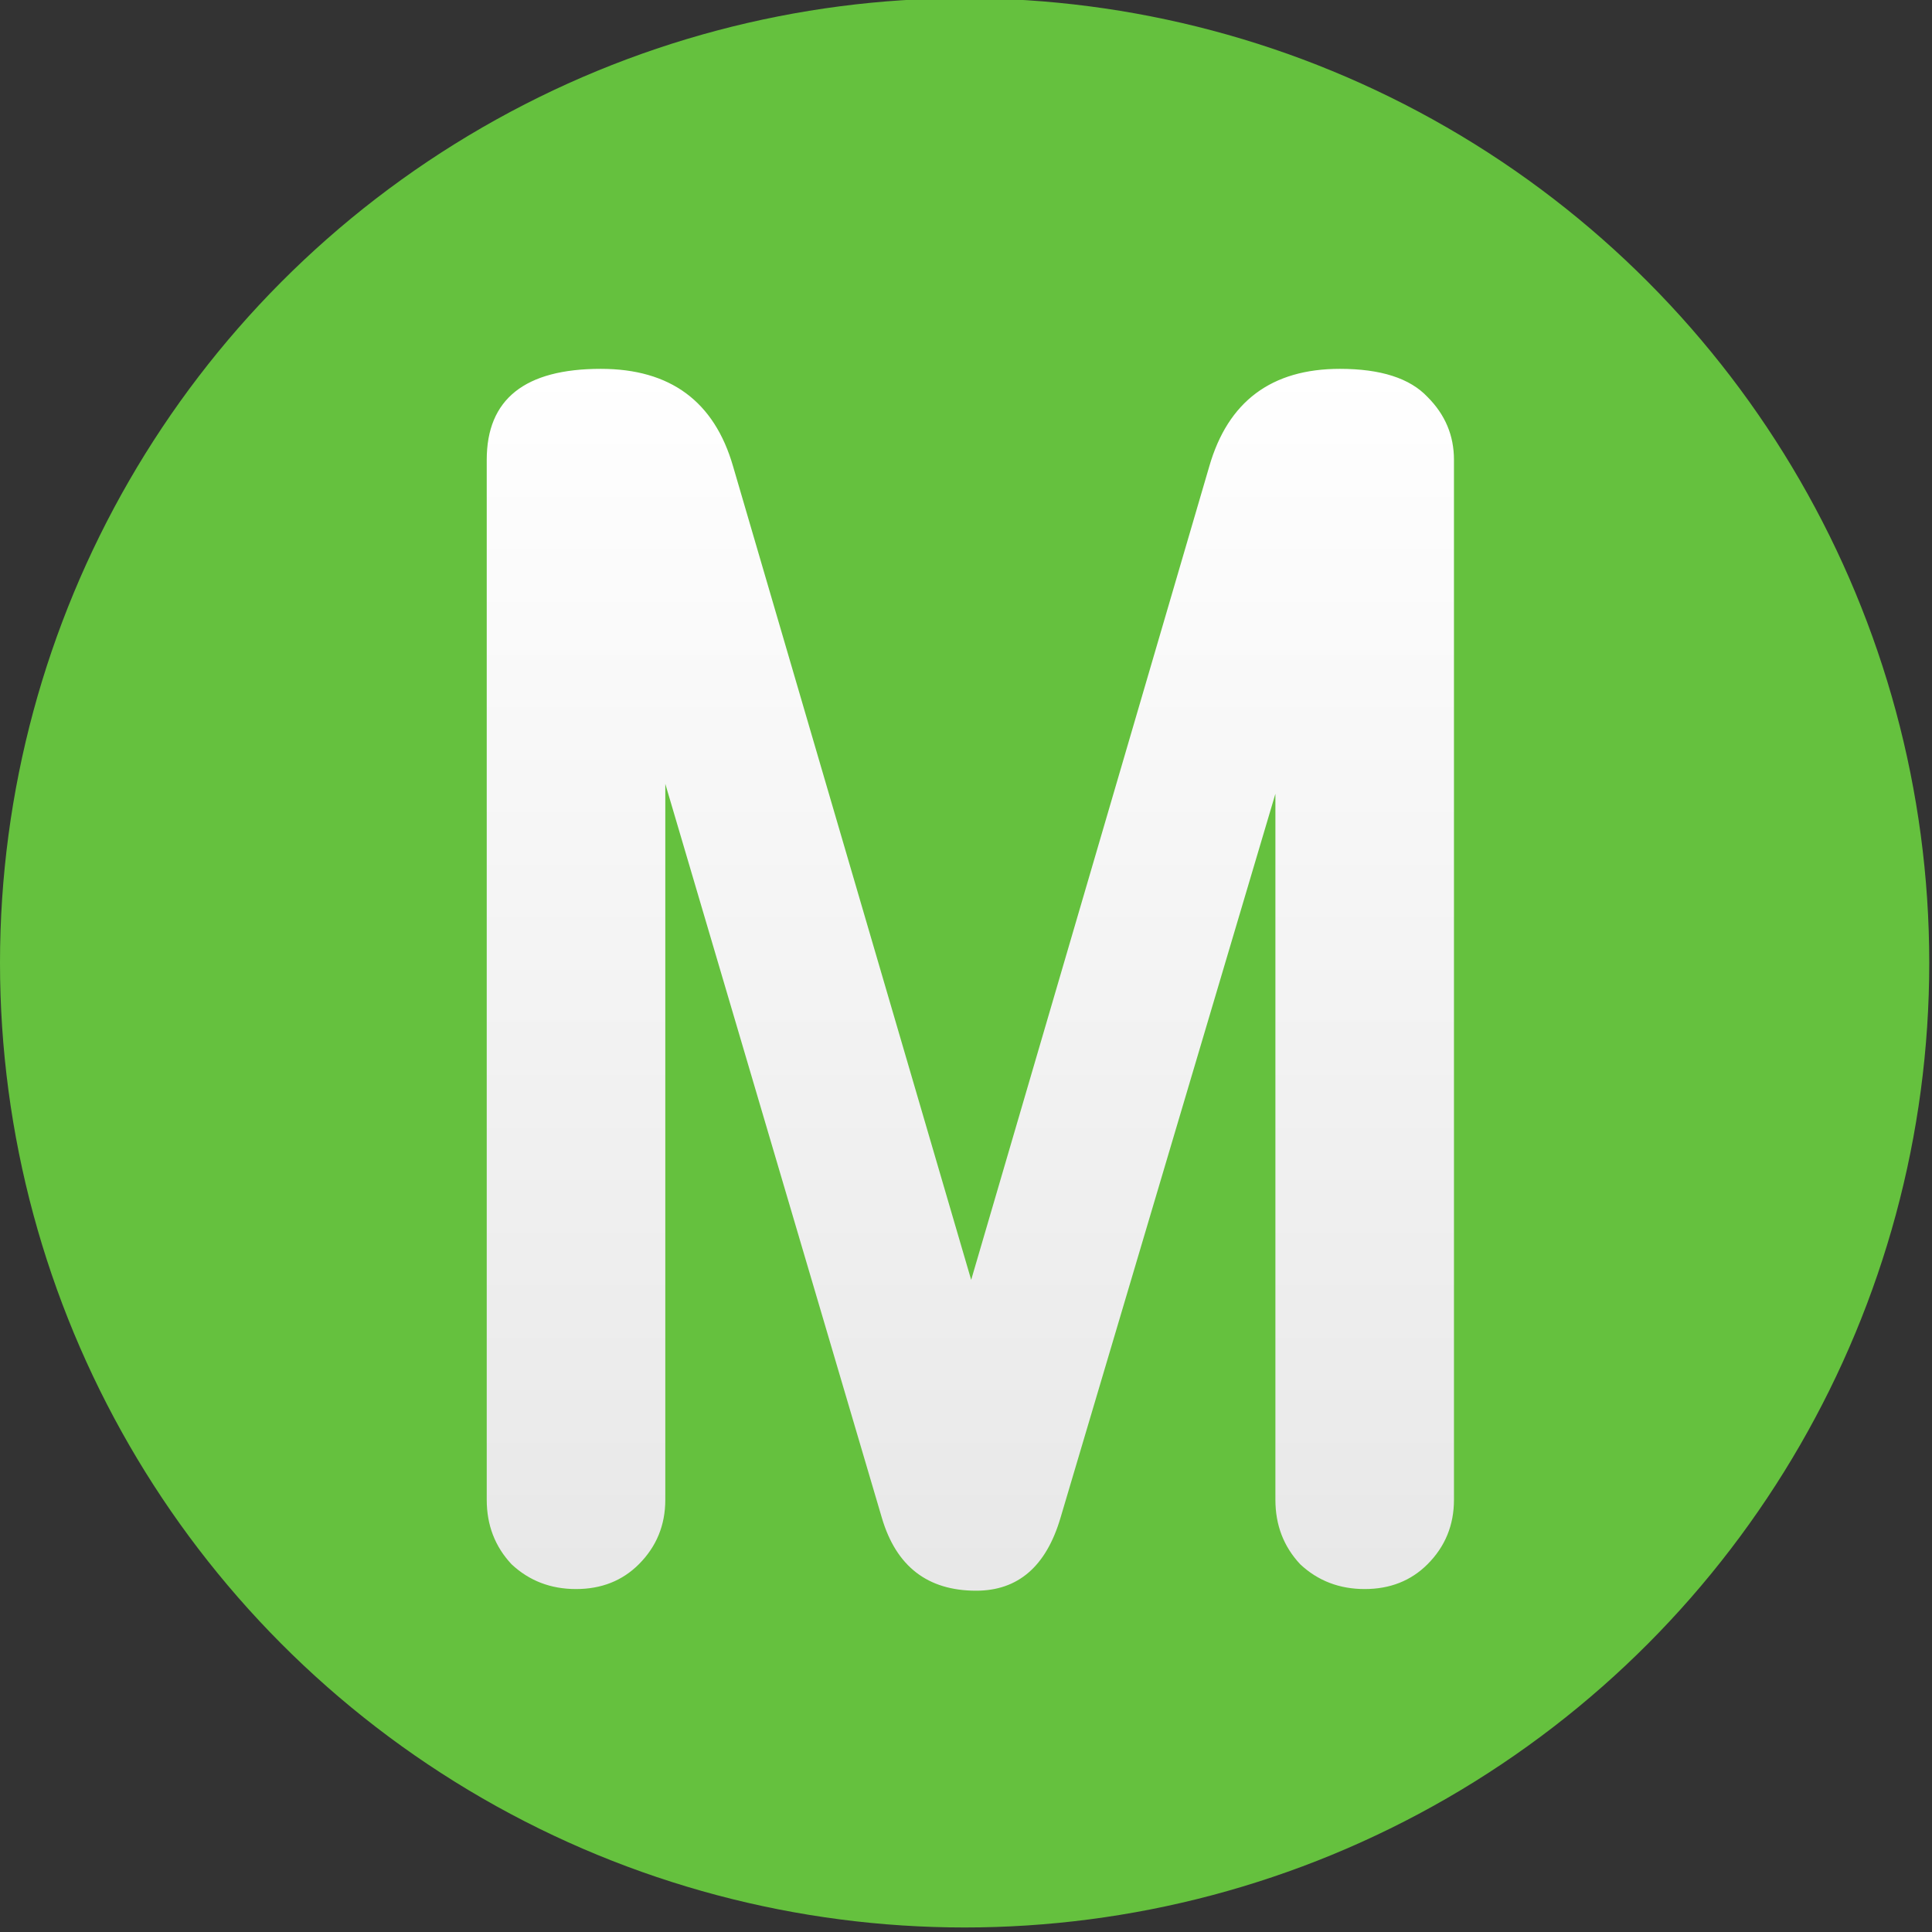
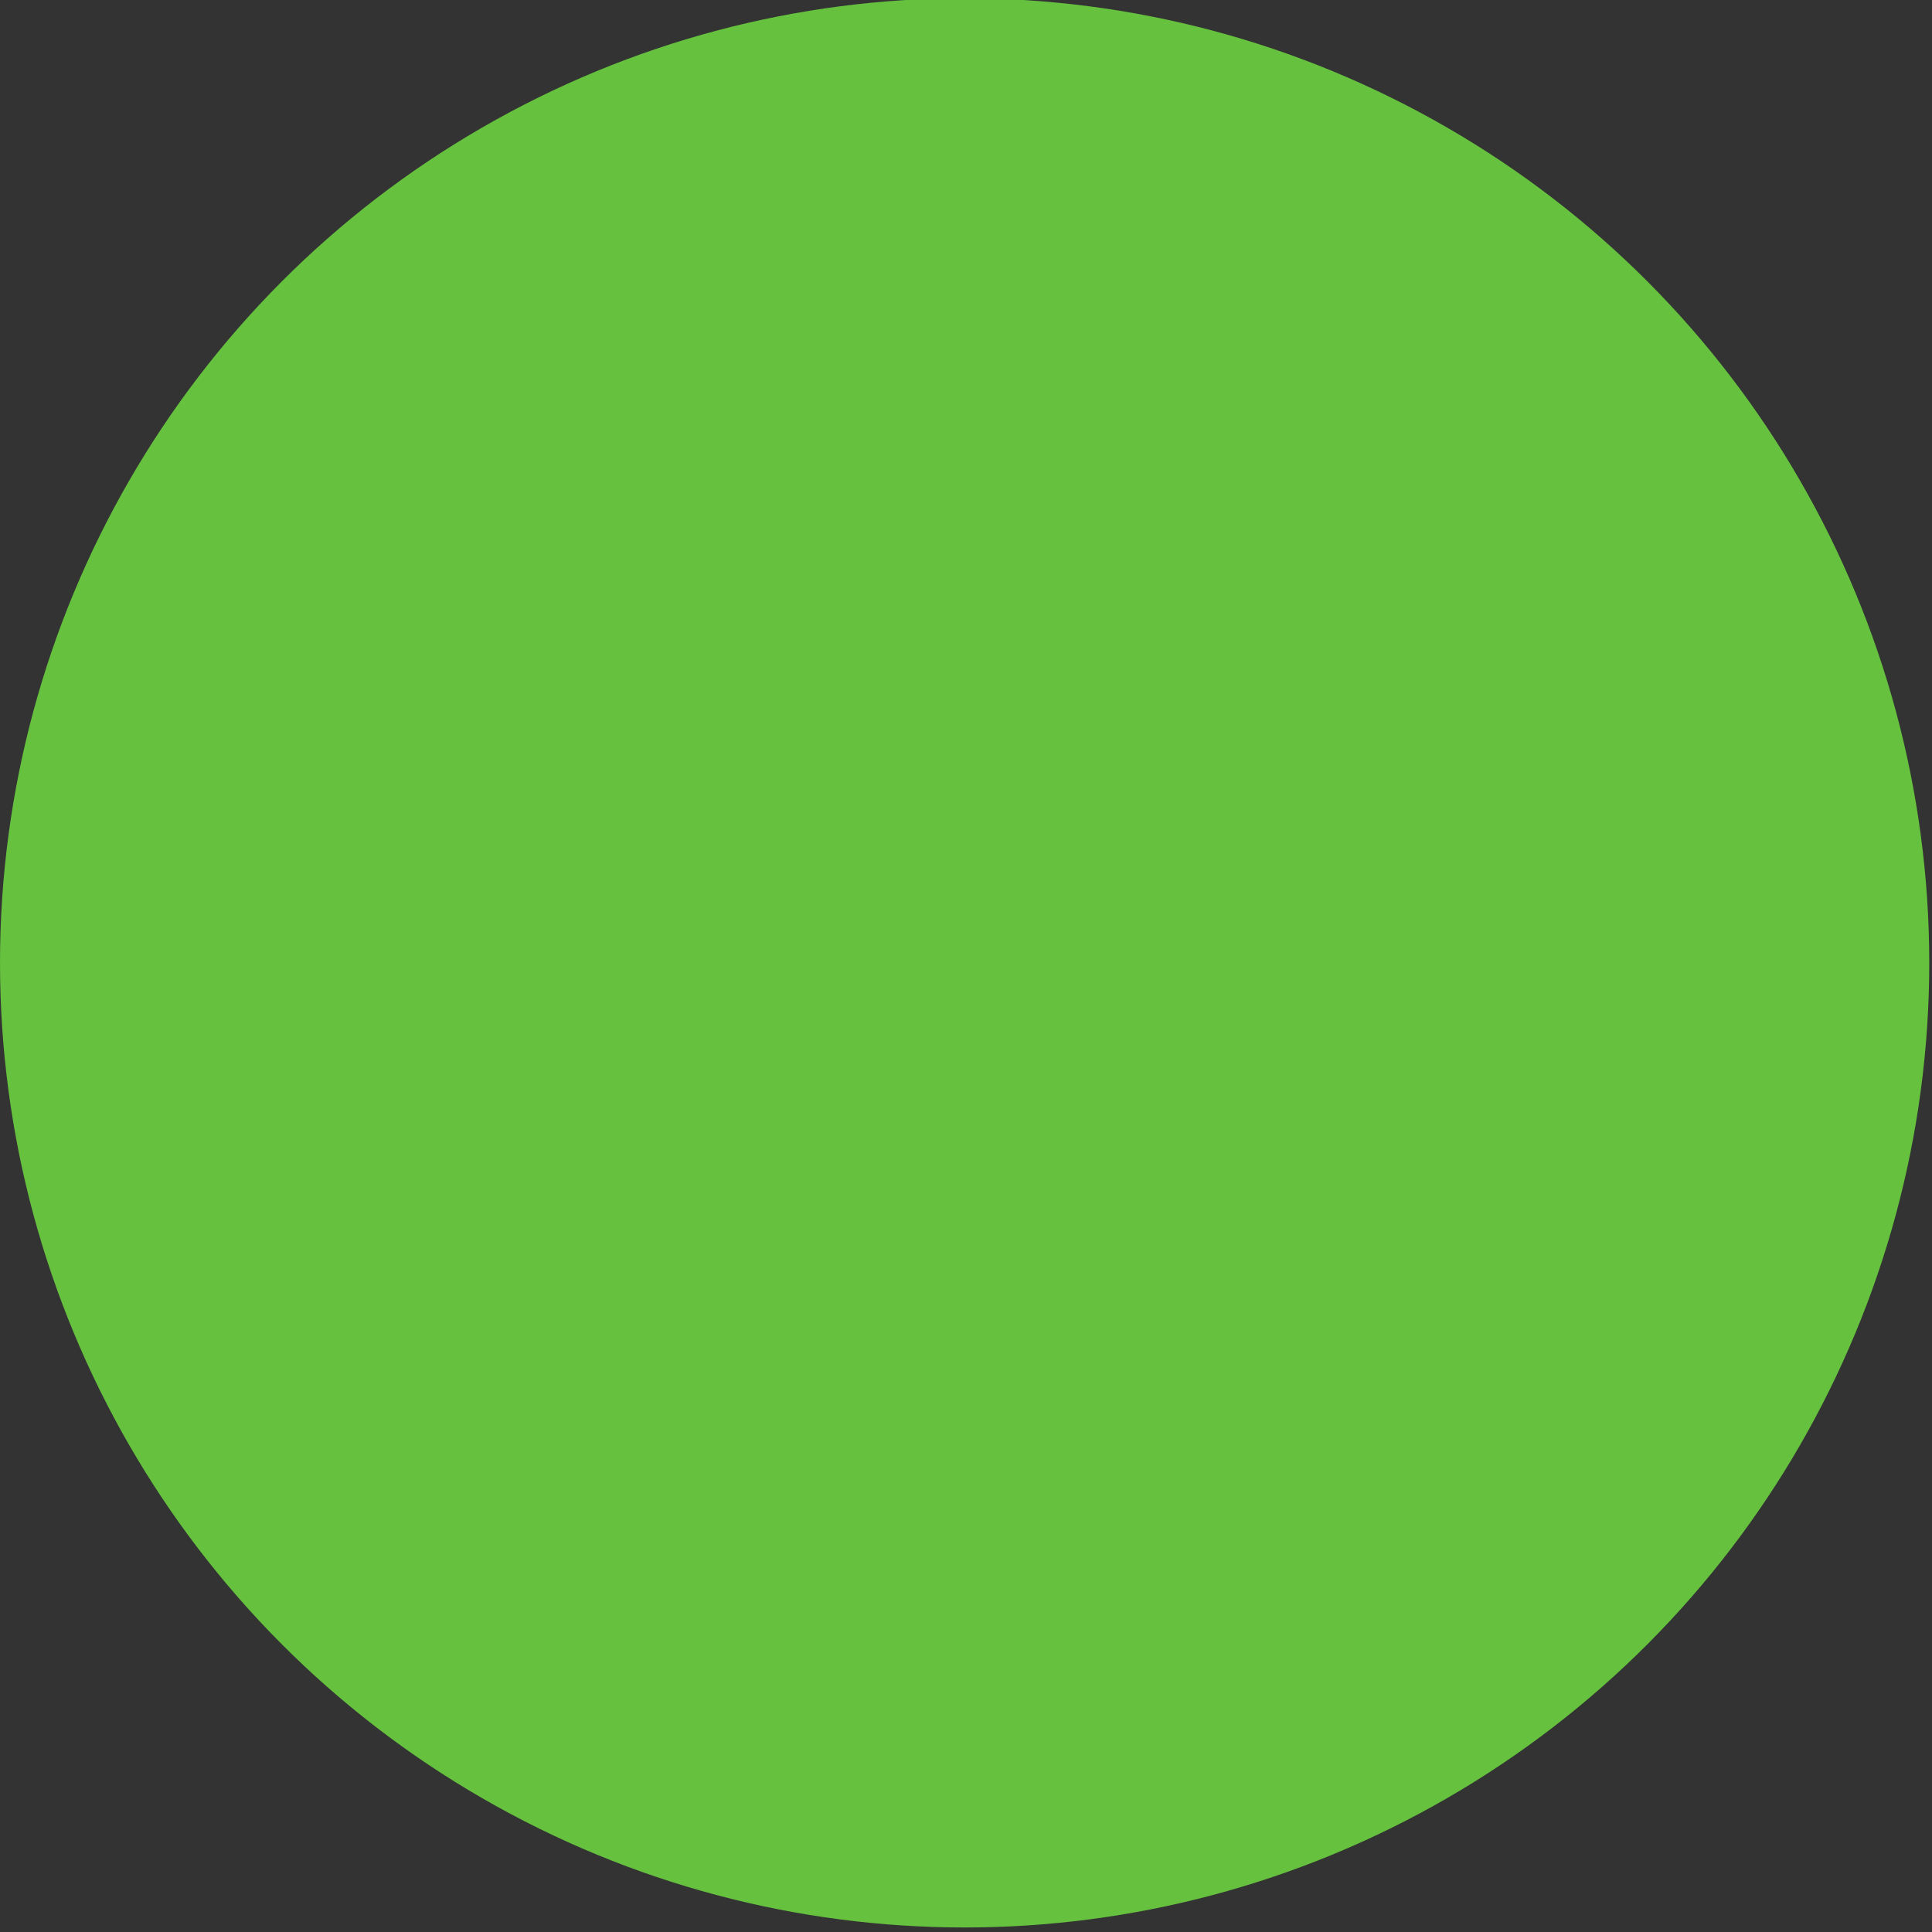
<svg xmlns="http://www.w3.org/2000/svg" xmlns:ns1="http://www.inkscape.org/namespaces/inkscape" xmlns:ns2="http://sodipodi.sourceforge.net/DTD/sodipodi-0.dtd" xmlns:xlink="http://www.w3.org/1999/xlink" width="38" height="38" viewBox="0 0 38 38" id="svg2" version="1.1" ns1:version="0.91 r13725" ns2:docname="miniconomy_on.svg">
  <rect x="0" y="0" width="38" height="38" fill="#333333" stroke="none" />
  <defs id="defs4">
    <linearGradient id="linearGradient4298" ns1:collect="always">
      <stop id="stop4300" offset="0" style="stop-color:#ffffff;stop-opacity:1" />
      <stop id="stop4302" offset="1" style="stop-color:#e6e6e6;stop-opacity:1" />
    </linearGradient>
    <linearGradient gradientUnits="userSpaceOnUse" y2="532.188" x2="278.151" y1="500.403" x1="278.151" id="linearGradient4304" xlink:href="#linearGradient4298" ns1:collect="always" gradientTransform="translate(67.5,-0.714)" />
  </defs>
  <ns2:namedview id="base" pagecolor="#ffffff" bordercolor="#666666" borderopacity="1.0" ns1:pageopacity="0.0" ns1:pageshadow="2" ns1:zoom="11.2" ns1:cx="16.976356" ns1:cy="25.378717" ns1:document-units="px" ns1:current-layer="layer1" showgrid="false" units="px" ns1:window-width="1059" ns1:window-height="752" ns1:window-x="296" ns1:window-y="100" ns1:window-maximized="0" />
  <g ns1:label="Layer 1" ns1:groupmode="layer" id="layer1" transform="translate(0,-1014.362)">
    <circle style="opacity:1;fill:#68ca3f;fill-opacity:0.941;stroke:none;stroke-width:0.1;stroke-miterlimit:4;stroke-dasharray:none;stroke-opacity:1" id="path4136" cx="18.973" cy="1033.3" r="18.973" />
    <g transform="matrix(0.813,0,0,0.813,-179.688,615.303)" id="layer1-3" ns1:label="Layer 1">
      <g id="text4136" style="font-style:normal;font-weight:normal;font-size:37.5px;line-height:125%;font-family:sans-serif;letter-spacing:0px;word-spacing:0px;fill:#ffffff;fill-opacity:1;stroke:none;stroke-width:1px;stroke-linecap:butt;stroke-linejoin:miter;stroke-opacity:1" />
-       <path d="m 255.554,500.451 c 0.427,0.427 0.64,0.933 0.64,1.52 l 0,25.16 c 0,0.613 -0.213,1.133 -0.64,1.56 -0.4,0.4 -0.907,0.6 -1.52,0.6 -0.613,0 -1.133,-0.2 -1.56,-0.6 -0.4,-0.427 -0.6,-0.947 -0.6,-1.56 l 0,-17.08 -5.2,17.52 c -0.347,1.173 -1.027,1.76 -2.04,1.76 -1.173,0 -1.933,-0.587 -2.28,-1.76 l -5.24,-17.76 0,17.32 c 0,0.613 -0.213,1.133 -0.64,1.56 -0.4,0.4 -0.907,0.6 -1.52,0.6 -0.613,0 -1.133,-0.2 -1.56,-0.6 -0.4,-0.427 -0.6,-0.947 -0.6,-1.56 l 0,-25.16 c 0,-1.467 0.92,-2.2 2.76,-2.2 1.68,0 2.747,0.787 3.2,2.36 l 5.76,19.68 5.76,-19.68 c 0.453,-1.573 1.507,-2.36 3.16,-2.36 0.987,0 1.693,0.227 2.12,0.68 z" style="font-style:normal;font-variant:normal;font-weight:normal;font-stretch:normal;font-size:medium;line-height:125%;letter-spacing:0px;word-spacing:0px;fill:url(#linearGradient4304);fill-opacity:1;stroke:none;stroke-width:1px;stroke-linecap:butt;stroke-linejoin:miter;stroke-opacity:1" id="path4252" ns1:connector-curvature="0" ns2:nodetypes="csssscsccsccssscssscccsc" />
    </g>
  </g>
</svg>